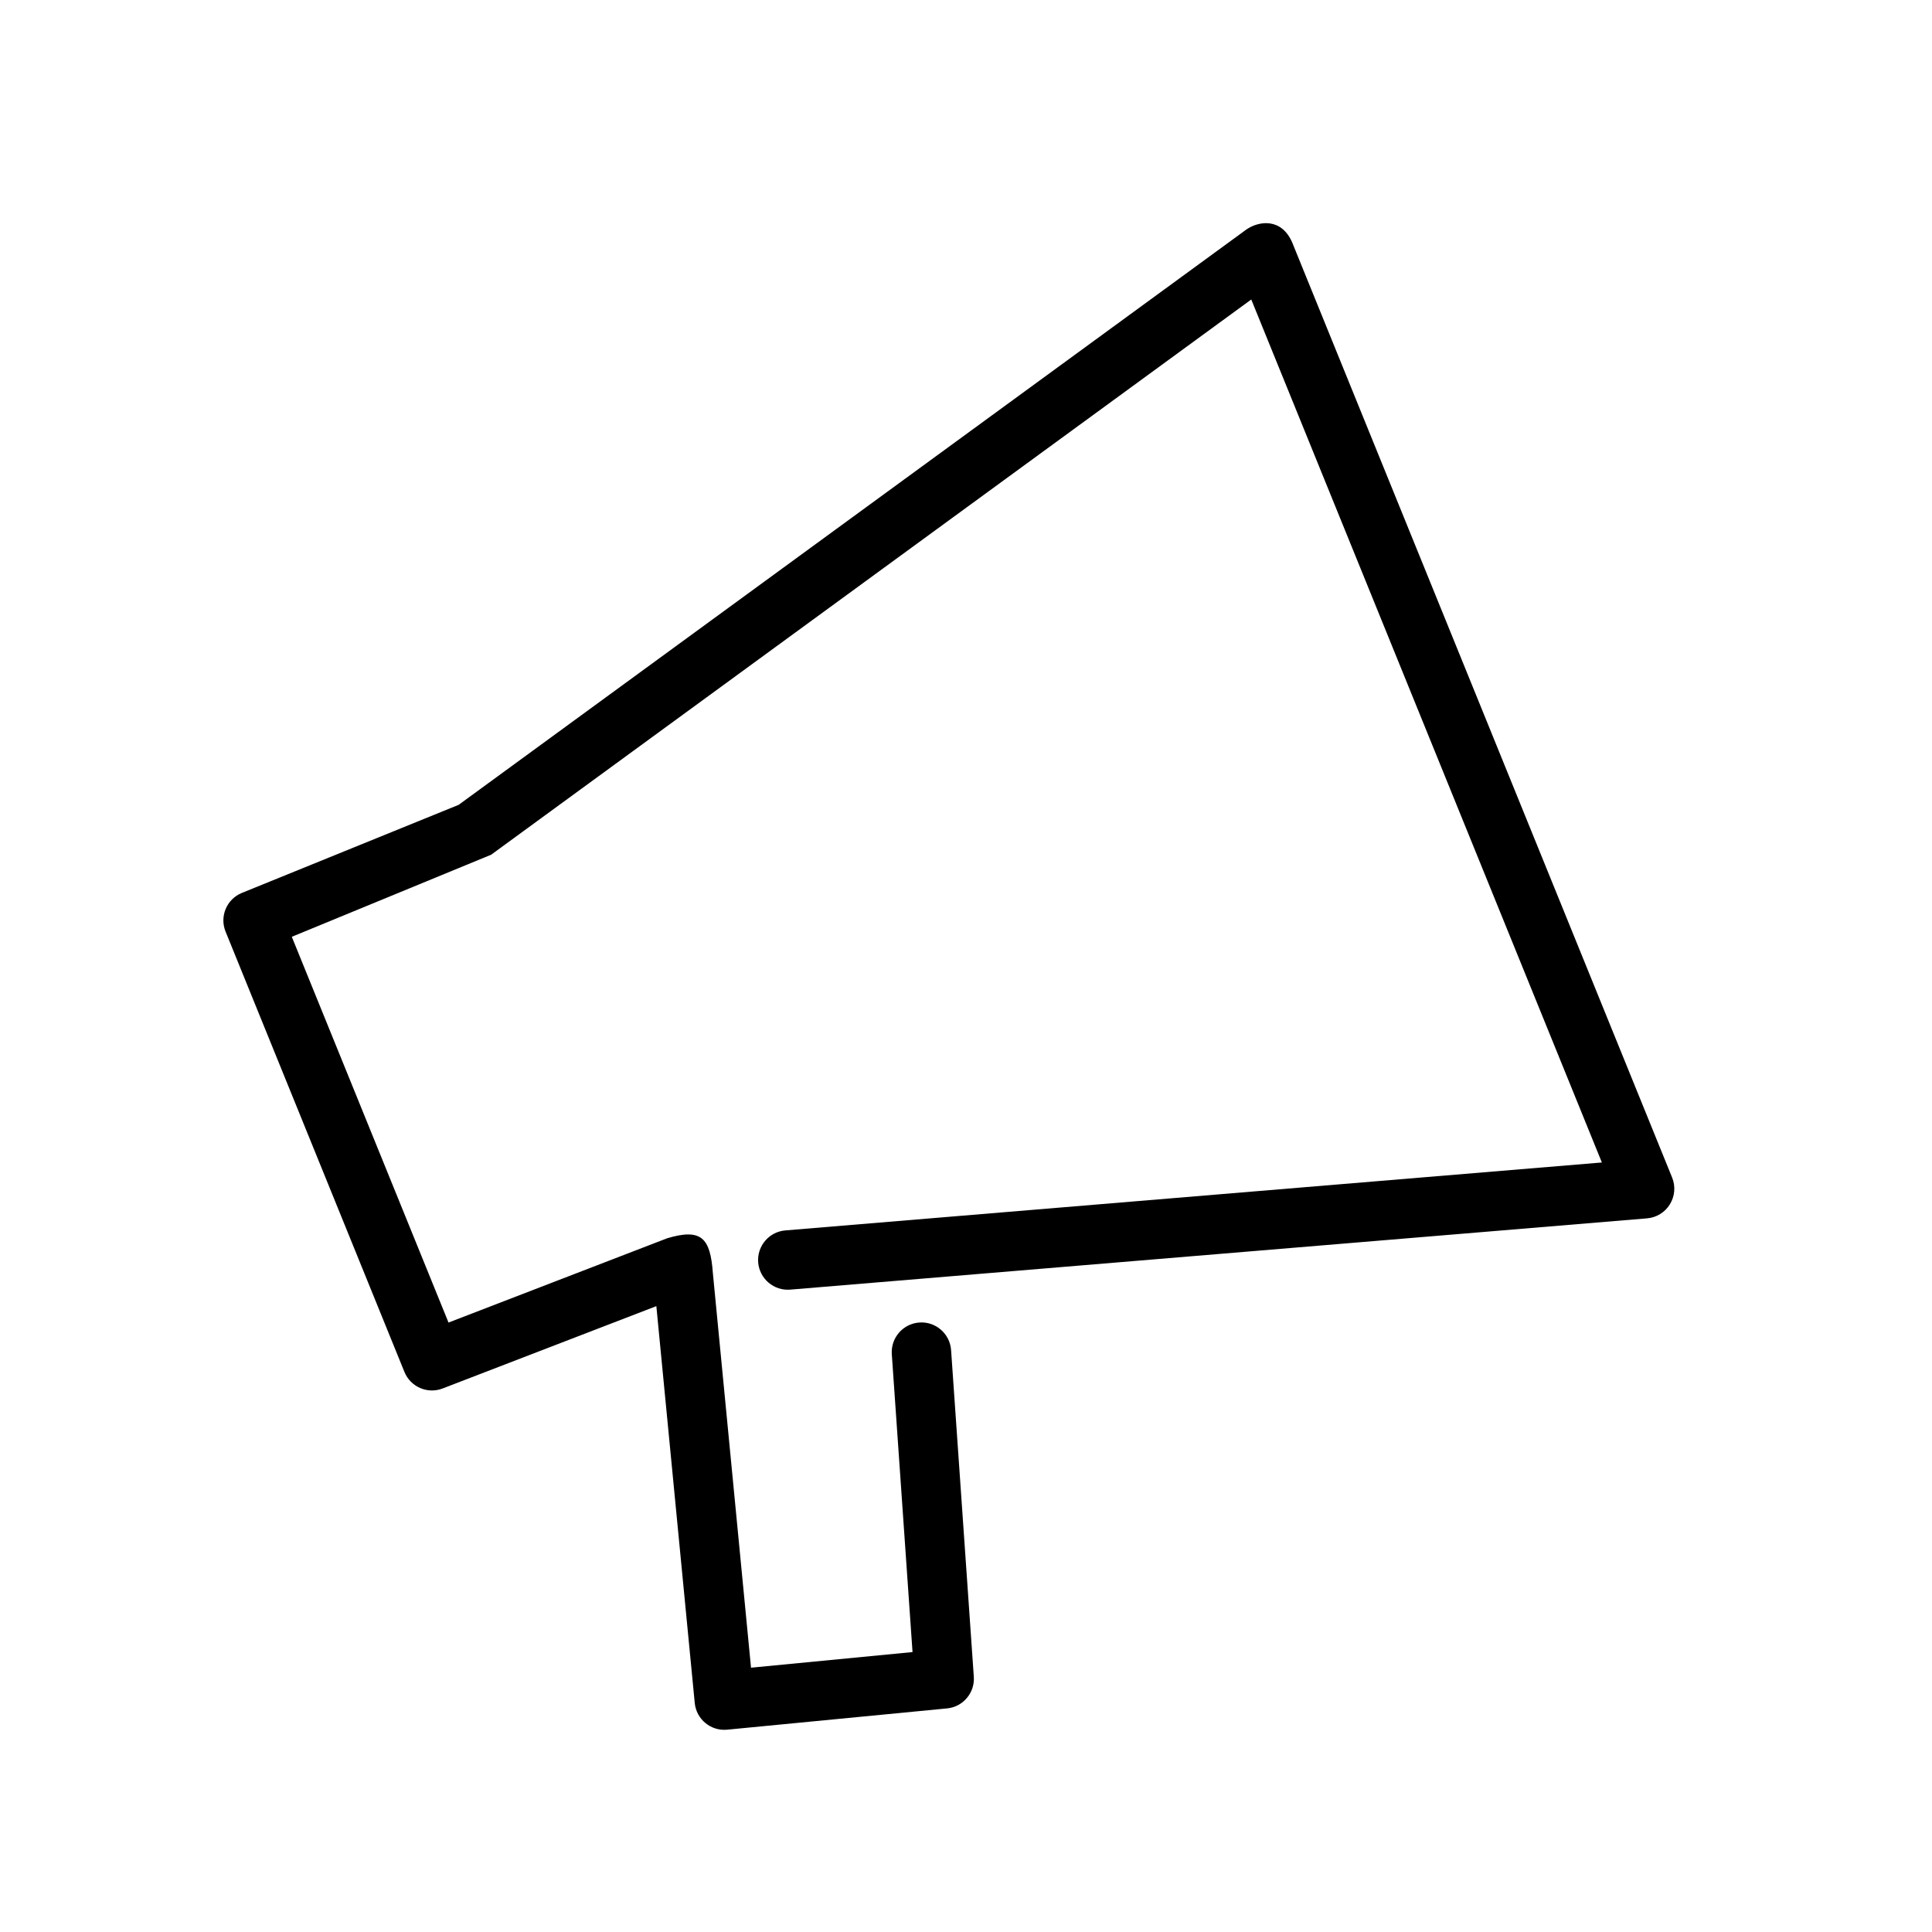
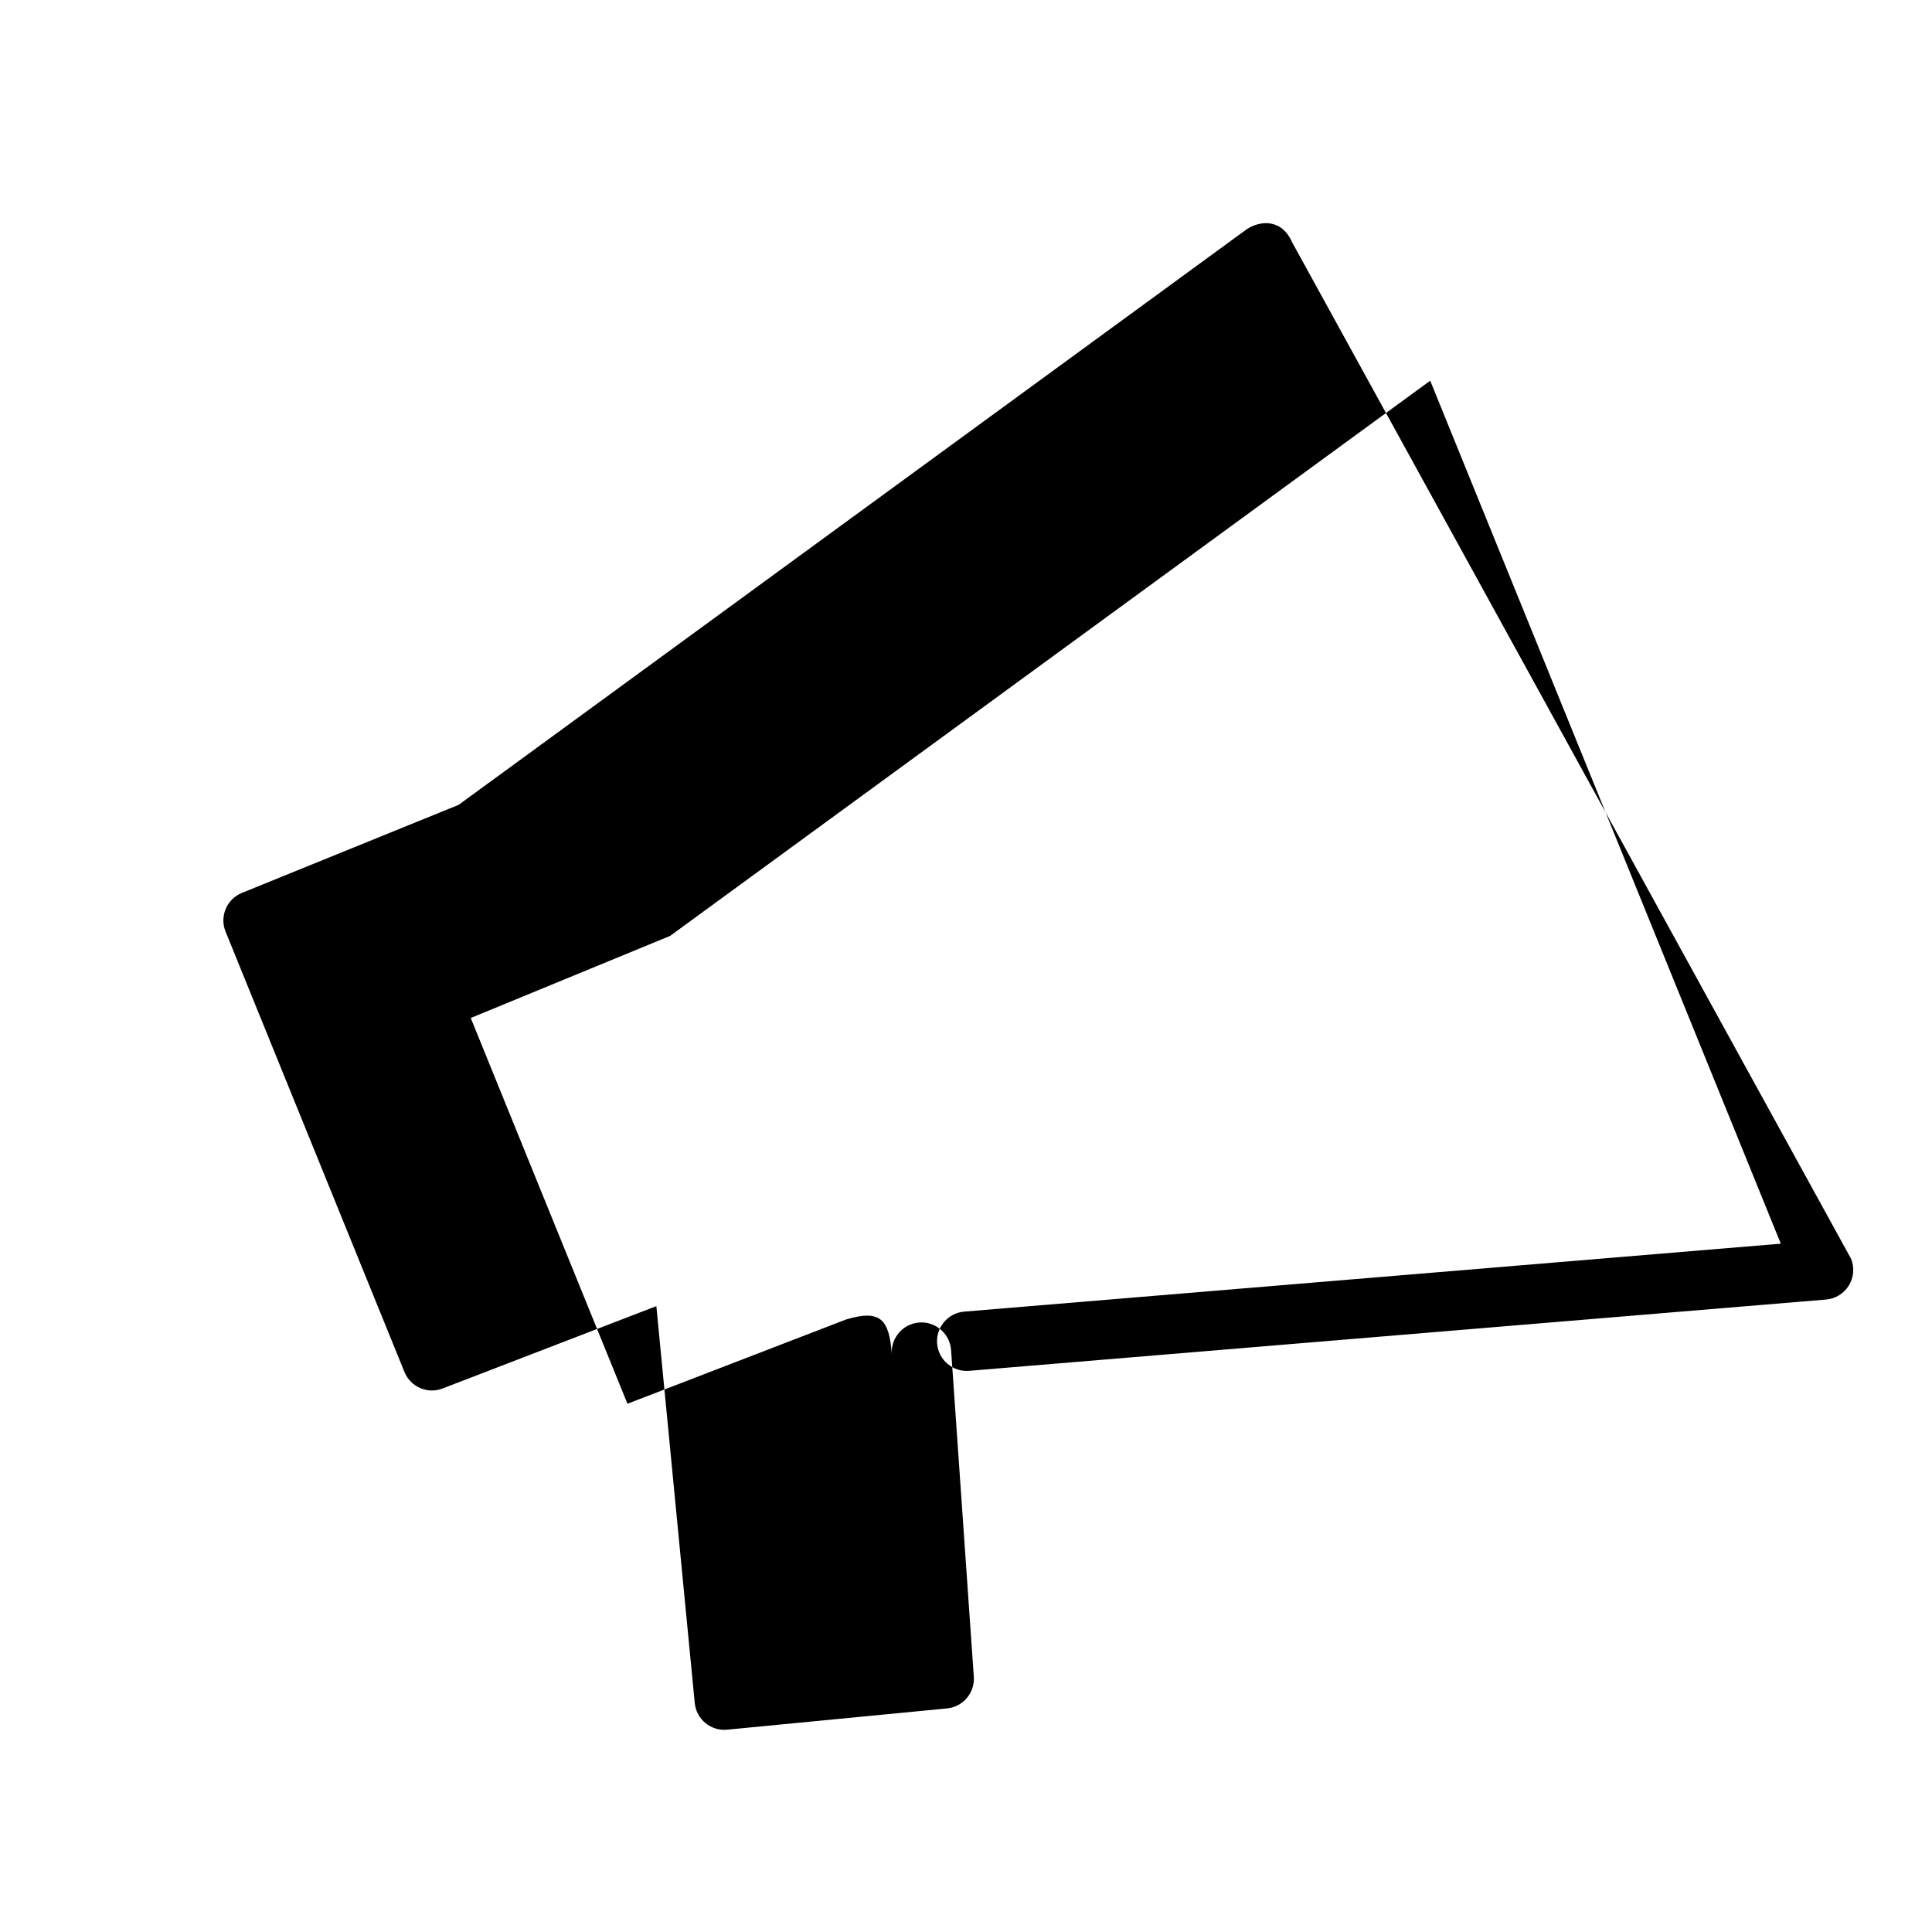
<svg xmlns="http://www.w3.org/2000/svg" fill="#000000" width="800px" height="800px" version="1.1" viewBox="144 144 512 512">
-   <path d="m486.43 208.22c-2.82-6.453-8.676-5.738-12.082-3.43l-208.8 152.5-57.441 23.34c-4.031 1.637-5.965 6.227-4.328 10.258l47.398 116.69c1.621 3.977 6.121 5.926 10.121 4.383l56.641-21.82 10.176 105.17c0.418 4.328 4.269 7.492 8.59 7.074l58.27-5.637c4.242-0.406 7.391-4.133 7.094-8.383l-6.023-86.574c-0.309-4.34-4.07-7.613-8.398-7.312-4.34 0.305-7.613 4.066-7.312 8.398l5.492 78.941-42.801 4.141-10.113-104.6c-0.672-9.297-3.031-11.91-12.109-9.203l-57.945 22.336-41.531-102.23 52.828-21.75 201.44-147.14 92.914 228.7-216.39 18.004c-4.328 0.355-7.551 4.164-7.195 8.496 0.363 4.328 4.172 7.555 8.5 7.195l227.06-18.887c2.496-0.211 4.746-1.59 6.055-3.723 1.312-2.141 1.535-4.769 0.59-7.086z" fill-rule="evenodd" />
+   <path d="m486.43 208.22c-2.82-6.453-8.676-5.738-12.082-3.43l-208.8 152.5-57.441 23.34c-4.031 1.637-5.965 6.227-4.328 10.258l47.398 116.69c1.621 3.977 6.121 5.926 10.121 4.383l56.641-21.82 10.176 105.17c0.418 4.328 4.269 7.492 8.59 7.074l58.27-5.637c4.242-0.406 7.391-4.133 7.094-8.383l-6.023-86.574c-0.309-4.34-4.07-7.613-8.398-7.312-4.34 0.305-7.613 4.066-7.312 8.398c-0.672-9.297-3.031-11.91-12.109-9.203l-57.945 22.336-41.531-102.23 52.828-21.75 201.44-147.14 92.914 228.7-216.39 18.004c-4.328 0.355-7.551 4.164-7.195 8.496 0.363 4.328 4.172 7.555 8.5 7.195l227.06-18.887c2.496-0.211 4.746-1.59 6.055-3.723 1.312-2.141 1.535-4.769 0.59-7.086z" fill-rule="evenodd" />
</svg>